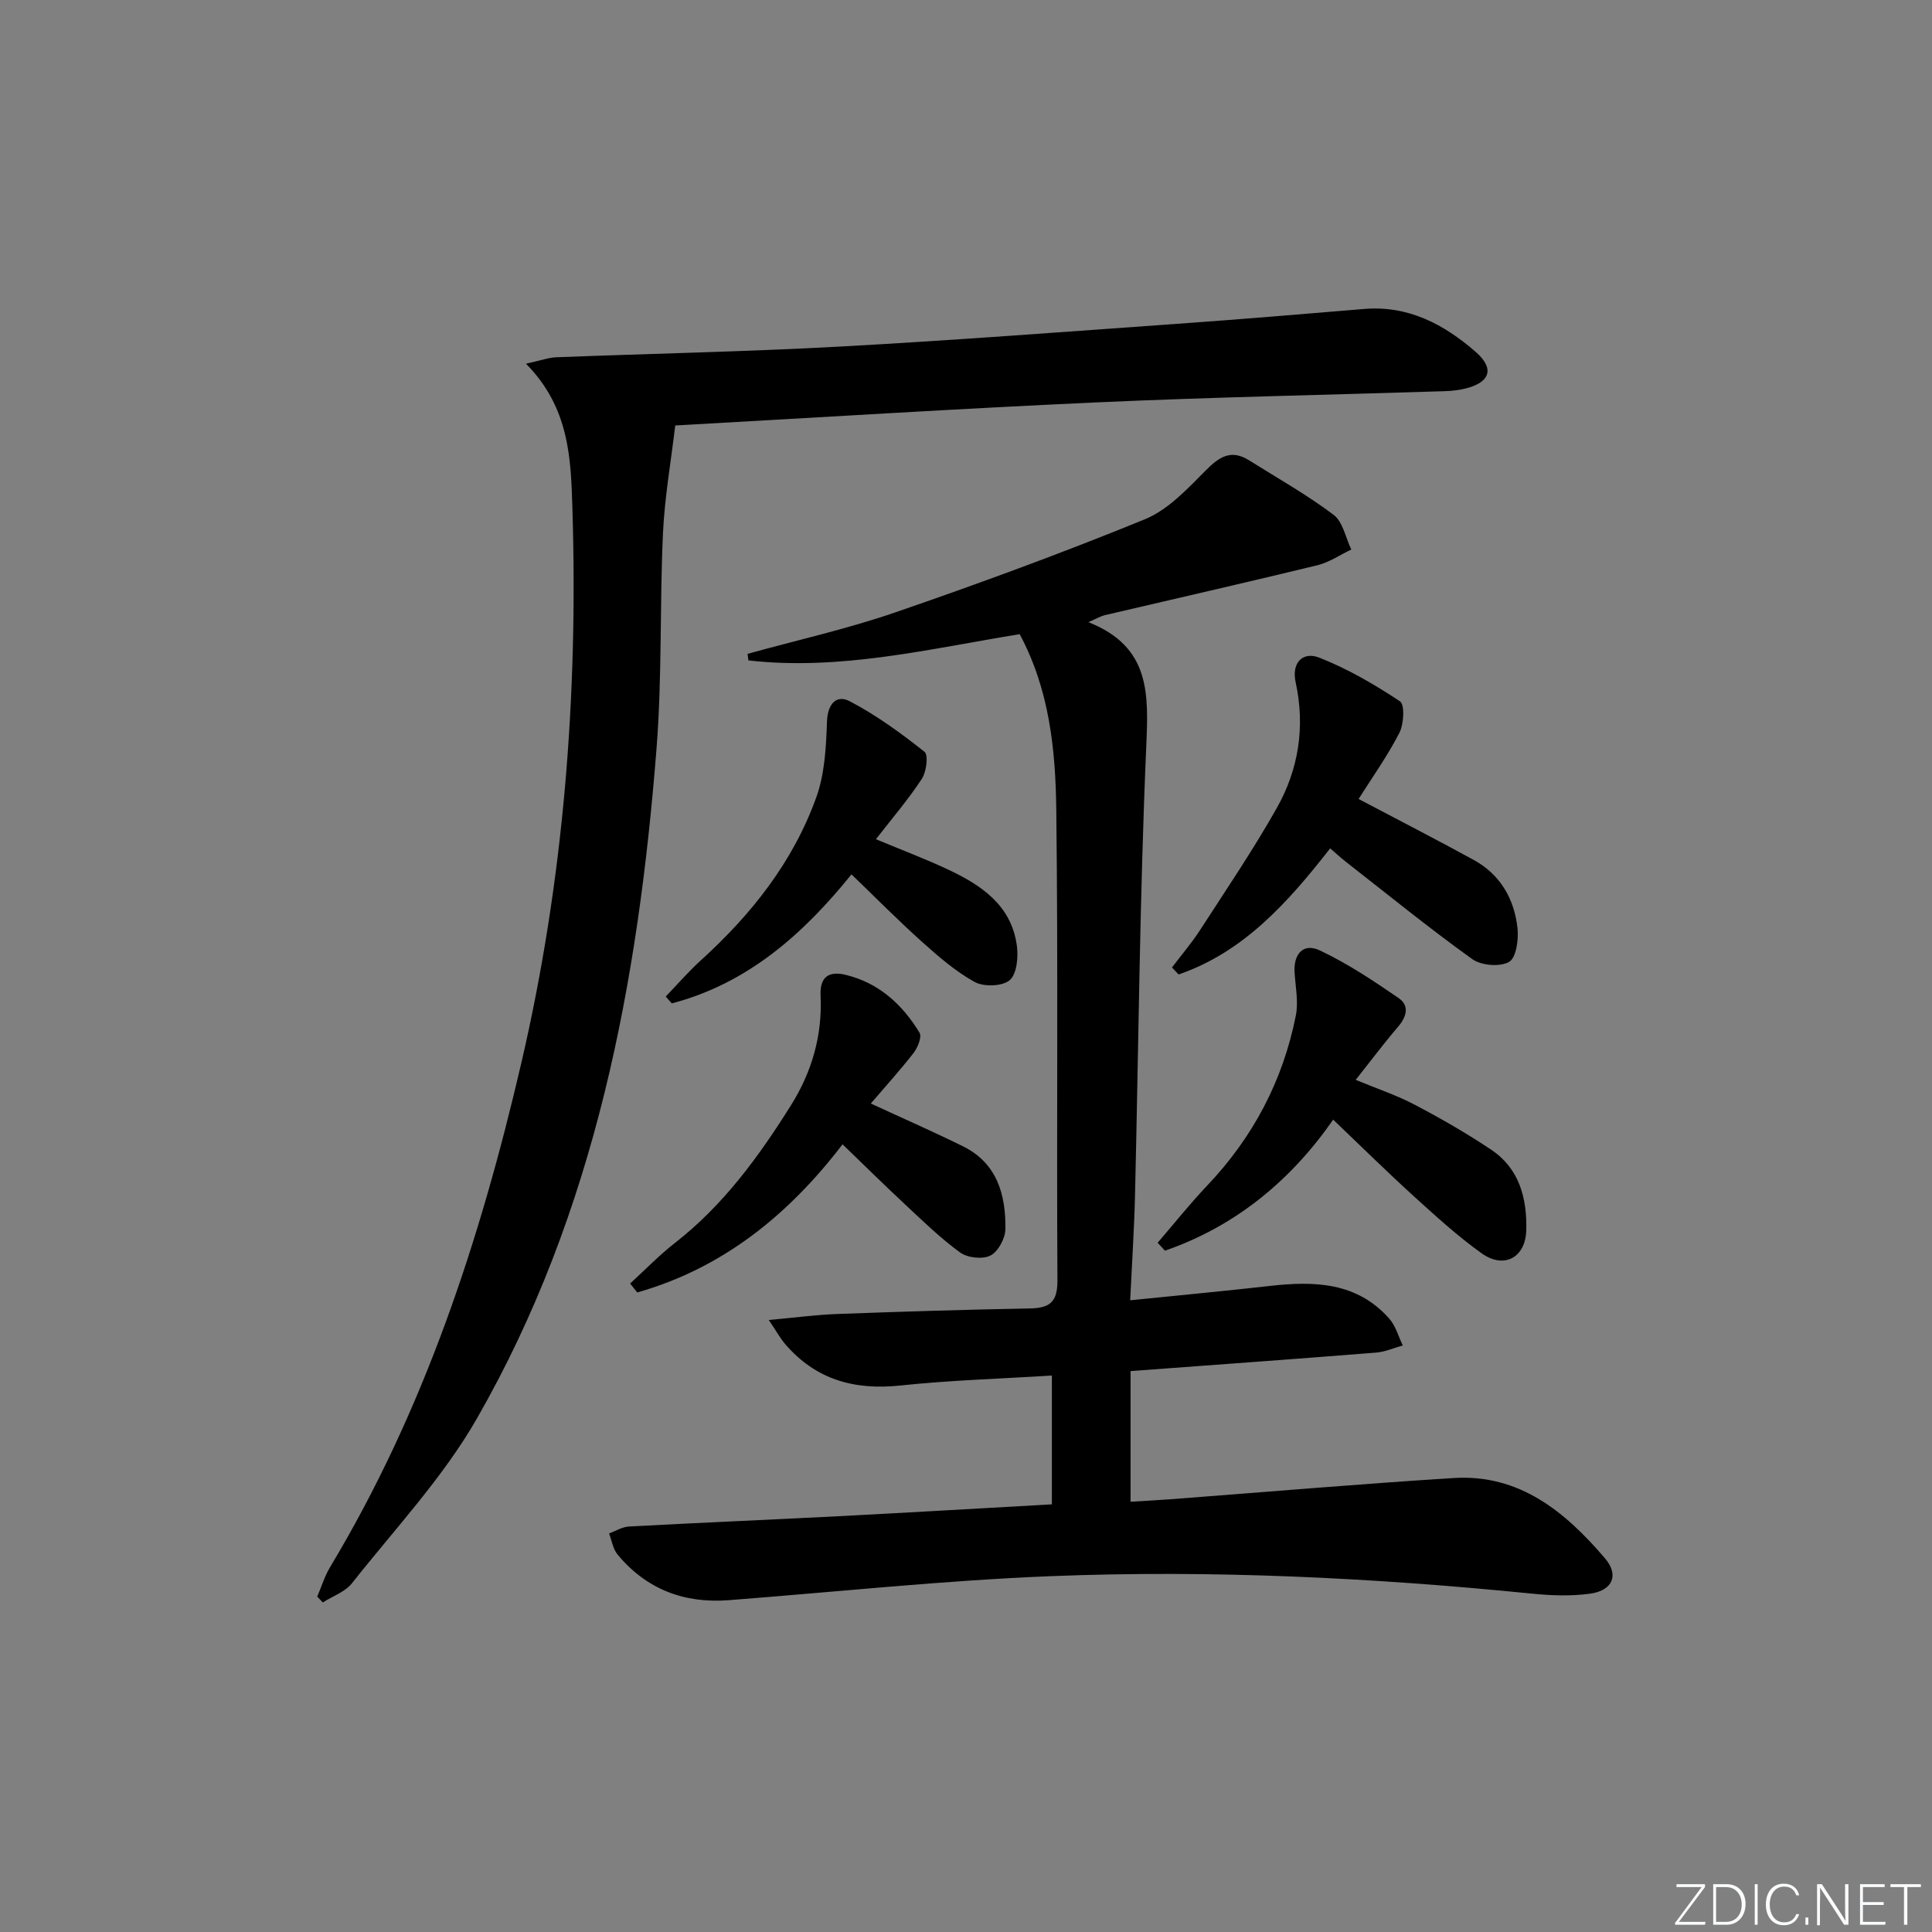
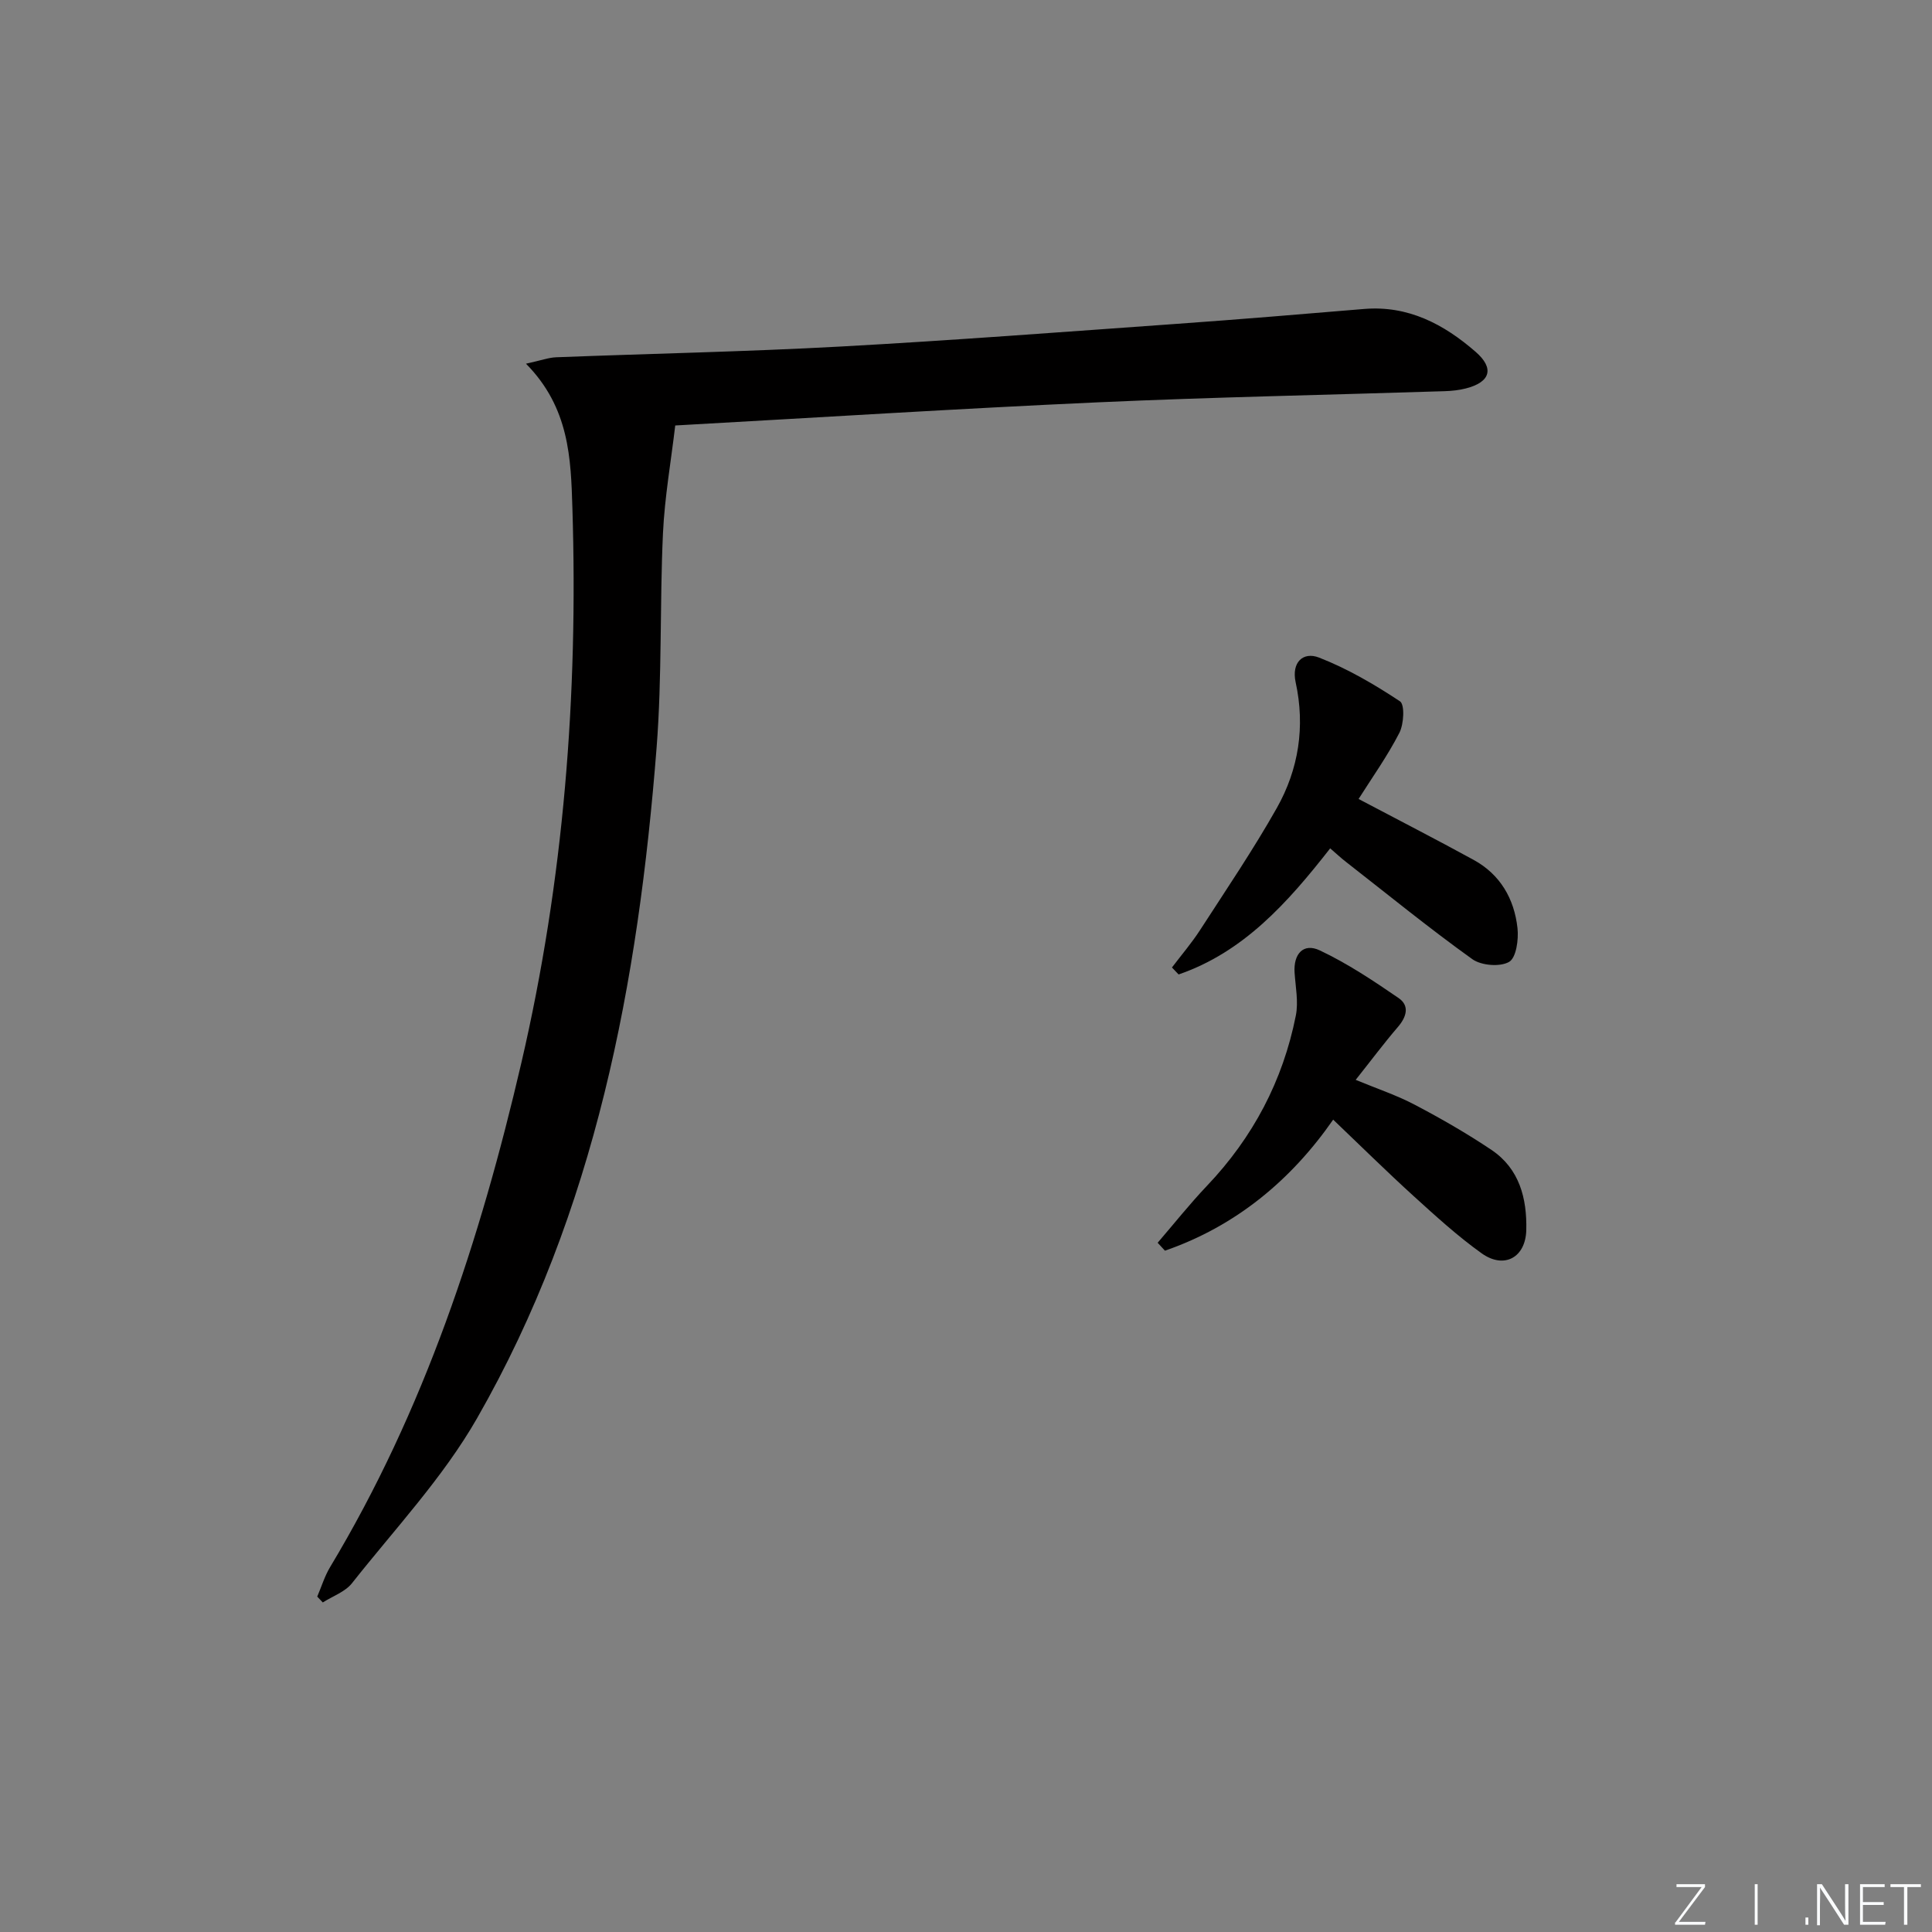
<svg xmlns="http://www.w3.org/2000/svg" enable-background="new 0 0 400 400" viewBox="0 0 400 400">
  <rect x="0" y="0" width="400" height="400" fill="#808080" stroke="none" />
  <g fill="#fafbfc">
    <path d="m346.9 398 5.4-7.3h-5.2v-.6h5.9v.6l-5.4 7.2h5.5l-.1.6h-6.2v-.5z" />
-     <path d="m354.7 390.1h2.8c2.3 0 3.9 1.6 3.9 4.1s-1.6 4.3-3.9 4.3h-2.8zm.6 7.8h2c2.2 0 3.3-1.6 3.3-3.6 0-1.8-1-3.6-3.3-3.6h-2z" />
    <path d="m363.9 390.1v8.4h-.6v-8.4z" />
-     <path d="m372.5 396.3c-.4 1.3-1.4 2.3-3.2 2.3-2.4 0-3.7-1.9-3.7-4.3 0-2.3 1.2-4.3 3.7-4.3 1.8 0 2.9 1 3.2 2.4h-.6c-.4-1.1-1.1-1.8-2.5-1.8-2.1 0-3 1.9-3 3.7s.9 3.7 3 3.7c1.4 0 2.1-.7 2.5-1.7z" />
    <path d="m373.8 398.5v-1.5h.6v1.5z" />
    <path d="m376.2 398.5v-8.4h1c1.3 2 4.4 6.7 4.9 7.6-.1-1.2-.1-2.4-.1-3.8v-3.8h.7v8.4h-.9c-1.2-1.9-4.4-6.8-5-7.7.1 1.1 0 2.3 0 3.9v3.9h-.6z" />
    <path d="m390 394.4h-4.3v3.5h4.7l-.1.6h-5.2v-8.4h5.1v.6h-4.5v3.1h4.3z" />
    <path d="m394.2 390.7h-2.8v-.6h6.3v.6h-2.8v7.8h-.7z" />
  </g>
-   <path d="m217.78 311.46c0-9.05 0-17.49 0-26.67-10.65.67-21.08.97-31.43 2.07-9.5 1-17.47-1.24-23.77-8.56-1.03-1.2-1.8-2.62-3.41-5.01 5.41-.49 9.76-1.08 14.12-1.24 13.3-.49 26.61-.91 39.92-1.15 4.09-.08 5.75-1.28 5.72-5.79-.19-32.5.16-65-.24-97.49-.15-12.41-1.43-24.89-7.58-36.32-18.65 3.02-37.15 7.6-56.16 5.43-.06-.45-.12-.91-.17-1.36 10.18-2.82 20.54-5.13 30.51-8.56 17.4-5.99 34.69-12.33 51.72-19.29 4.8-1.96 8.82-6.28 12.6-10.1 2.83-2.86 5.28-4.45 8.99-2.12 5.88 3.69 11.97 7.12 17.5 11.28 1.93 1.45 2.49 4.74 3.67 7.19-2.33 1.11-4.56 2.66-7.02 3.26-14.65 3.56-29.36 6.9-44.04 10.34-.76.18-1.46.61-3.37 1.44 12.97 5.14 12.44 14.98 11.97 25.95-1.34 30.93-1.58 61.9-2.32 92.86-.17 6.94-.63 13.86-1 21.59 10.11-1.03 19.48-1.9 28.82-2.96 9.22-1.05 18.09-.86 24.83 6.77 1.33 1.5 1.88 3.68 2.79 5.54-1.83.51-3.64 1.33-5.51 1.48-16.72 1.33-33.46 2.54-50.85 3.83v27.05c2.67-.17 5.43-.3 8.19-.51 19.56-1.48 39.11-3.17 58.68-4.4 13.66-.86 23.15 7.01 31.36 16.63 2.96 3.46 1.58 6.69-3.13 7.32-3.91.53-7.99.39-11.94-.01-33.17-3.32-66.43-4.95-99.72-3.62-22.24.89-44.42 3.26-66.62 4.97-9.26.71-17.06-2.26-23.03-9.45-.96-1.15-1.19-2.9-1.76-4.37 1.36-.49 2.71-1.35 4.09-1.43 14.45-.78 28.91-1.39 43.36-2.13 14.6-.76 29.2-1.62 44.23-2.46z" fill="#010000" />
  <path d="m108.9 75.3c3.16-.69 4.69-1.27 6.24-1.33 19.61-.76 39.25-1.15 58.84-2.22 23.23-1.27 46.44-3.05 69.65-4.7 12.93-.92 25.85-2 38.77-3.08 9.15-.77 16.54 3.16 23.1 8.86 3.96 3.44 3.07 6.29-2 7.59-1.43.37-2.94.52-4.42.57-23.95.77-47.9 1.23-71.83 2.31-28.73 1.3-57.44 3.12-87.45 4.79-.87 7.4-2.19 14.84-2.54 22.32-.68 14.79-.17 29.66-1.32 44.4-3.8 48.54-12.62 95.97-37.18 138.84-7.04 12.29-17.03 22.92-25.88 34.13-1.42 1.8-4.01 2.69-6.05 3.99-.38-.4-.77-.81-1.15-1.21.88-2.05 1.53-4.23 2.67-6.12 19.47-32.4 31.07-67.75 39.58-104.34 8.8-37.84 11.78-76.18 10.58-114.89-.32-10.27-.6-20.78-9.61-29.91z" fill="#010000" />
  <path d="m280.68 223.57c4.46 1.85 8.53 3.2 12.28 5.18 5.42 2.85 10.76 5.92 15.84 9.33 5.79 3.9 7.36 10.04 7.2 16.6-.14 5.69-4.6 8.13-9.25 4.8-4.98-3.56-9.55-7.74-14.1-11.87-5.53-5.03-10.86-10.29-16.63-15.8-8.68 12.5-20.14 22.05-34.83 27.13-.5-.55-1-1.1-1.51-1.64 3.39-3.94 6.63-8.02 10.21-11.79 9.52-10.01 15.72-21.75 18.4-35.26.56-2.83-.06-5.9-.26-8.86-.26-3.88 1.81-6.23 5.22-4.62 5.72 2.7 11.08 6.27 16.32 9.87 2.32 1.59 1.65 3.91-.18 6.02-2.91 3.39-5.58 6.98-8.71 10.91z" fill="#010000" />
  <path d="m275.4 175.64c-8.83 11.31-17.96 21.49-31.38 26.11-.46-.48-.92-.96-1.38-1.44 1.96-2.59 4.08-5.06 5.84-7.78 5.4-8.35 10.99-16.6 15.87-25.24 4.53-8.03 5.9-16.87 3.9-26.03-.9-4.15 1.56-6.39 4.83-5.12 5.89 2.29 11.48 5.56 16.77 9.06 1.02.68.81 4.72-.13 6.54-2.49 4.84-5.68 9.31-8.44 13.68 8.14 4.3 16.04 8.35 23.82 12.61 5.52 3.02 8.41 8.07 9.08 14.12.26 2.36-.26 6.15-1.74 7-1.88 1.08-5.76.76-7.62-.57-8.9-6.38-17.4-13.31-26.04-20.05-1.05-.8-2.02-1.71-3.38-2.89z" fill="#010000" />
-   <path d="m174.44 236.92c-11.23 14.67-24.84 25.65-42.51 30.67-.49-.62-.98-1.23-1.47-1.85 3.09-2.82 6.01-5.86 9.3-8.42 10.02-7.81 17.33-17.85 23.98-28.45 4.34-6.91 6.55-14.51 6.15-22.72-.19-4 1.8-5.15 5.23-4.31 6.85 1.67 11.71 6.13 15.26 11.97.52.86-.37 3.08-1.23 4.19-2.83 3.64-5.94 7.06-8.86 10.47 6.64 3.07 12.94 5.83 19.1 8.87 7.06 3.49 8.86 10.02 8.77 17.13-.03 1.91-1.49 4.65-3.09 5.47-1.62.83-4.75.49-6.28-.62-4.15-3.01-7.85-6.65-11.62-10.16-4.24-3.95-8.36-8.03-12.73-12.24z" fill="#010000" />
-   <path d="m181.35 173.75c5.35 2.23 10.15 4.04 14.79 6.21 6.96 3.25 13.25 7.41 14.39 15.83.32 2.37 0 5.88-1.49 7.15-1.52 1.29-5.36 1.41-7.26.36-3.99-2.2-7.54-5.31-10.97-8.38-4.94-4.43-9.61-9.17-14.52-13.89-9.94 12.31-21.47 22.6-37.21 26.71-.42-.47-.83-.95-1.25-1.42 2.41-2.5 4.7-5.15 7.26-7.48 10.51-9.54 19.17-20.46 23.96-33.9 1.72-4.84 1.98-10.33 2.17-15.55.13-3.68 1.96-5.64 4.71-4.2 5.5 2.87 10.6 6.6 15.48 10.46.83.66.4 4.13-.54 5.58-2.78 4.25-6.12 8.14-9.52 12.52z" fill="#010000" />
</svg>